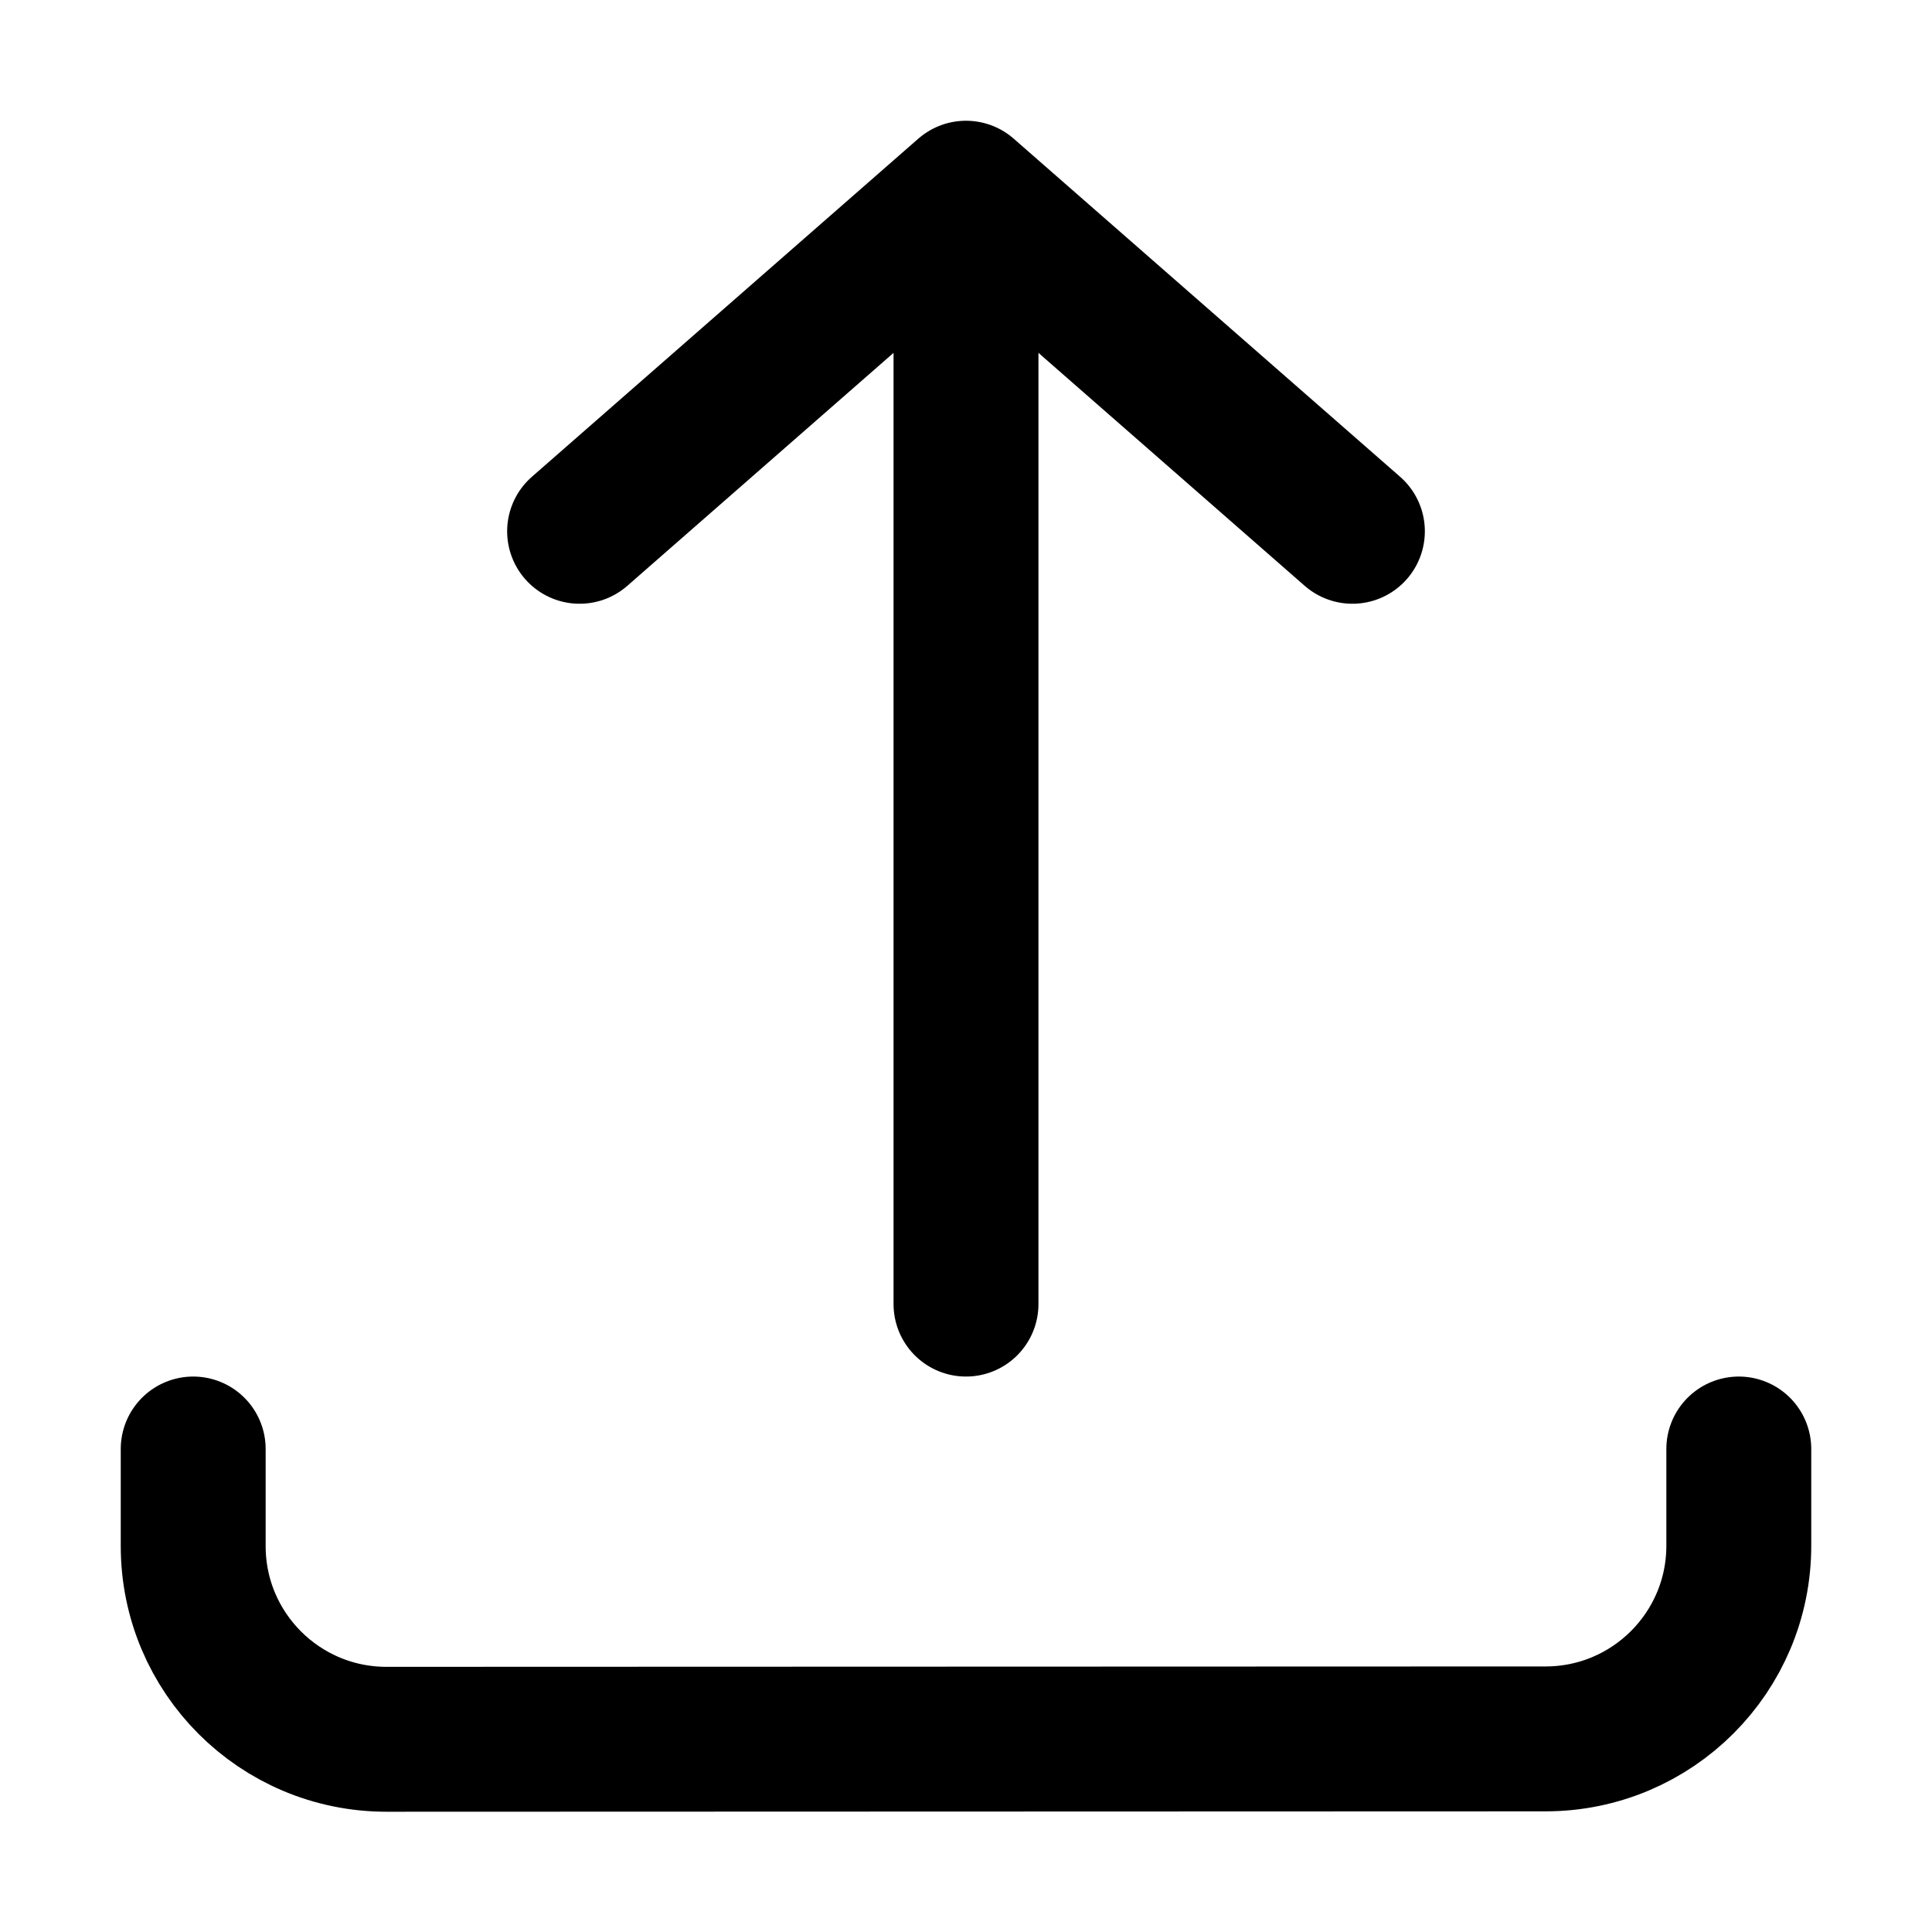
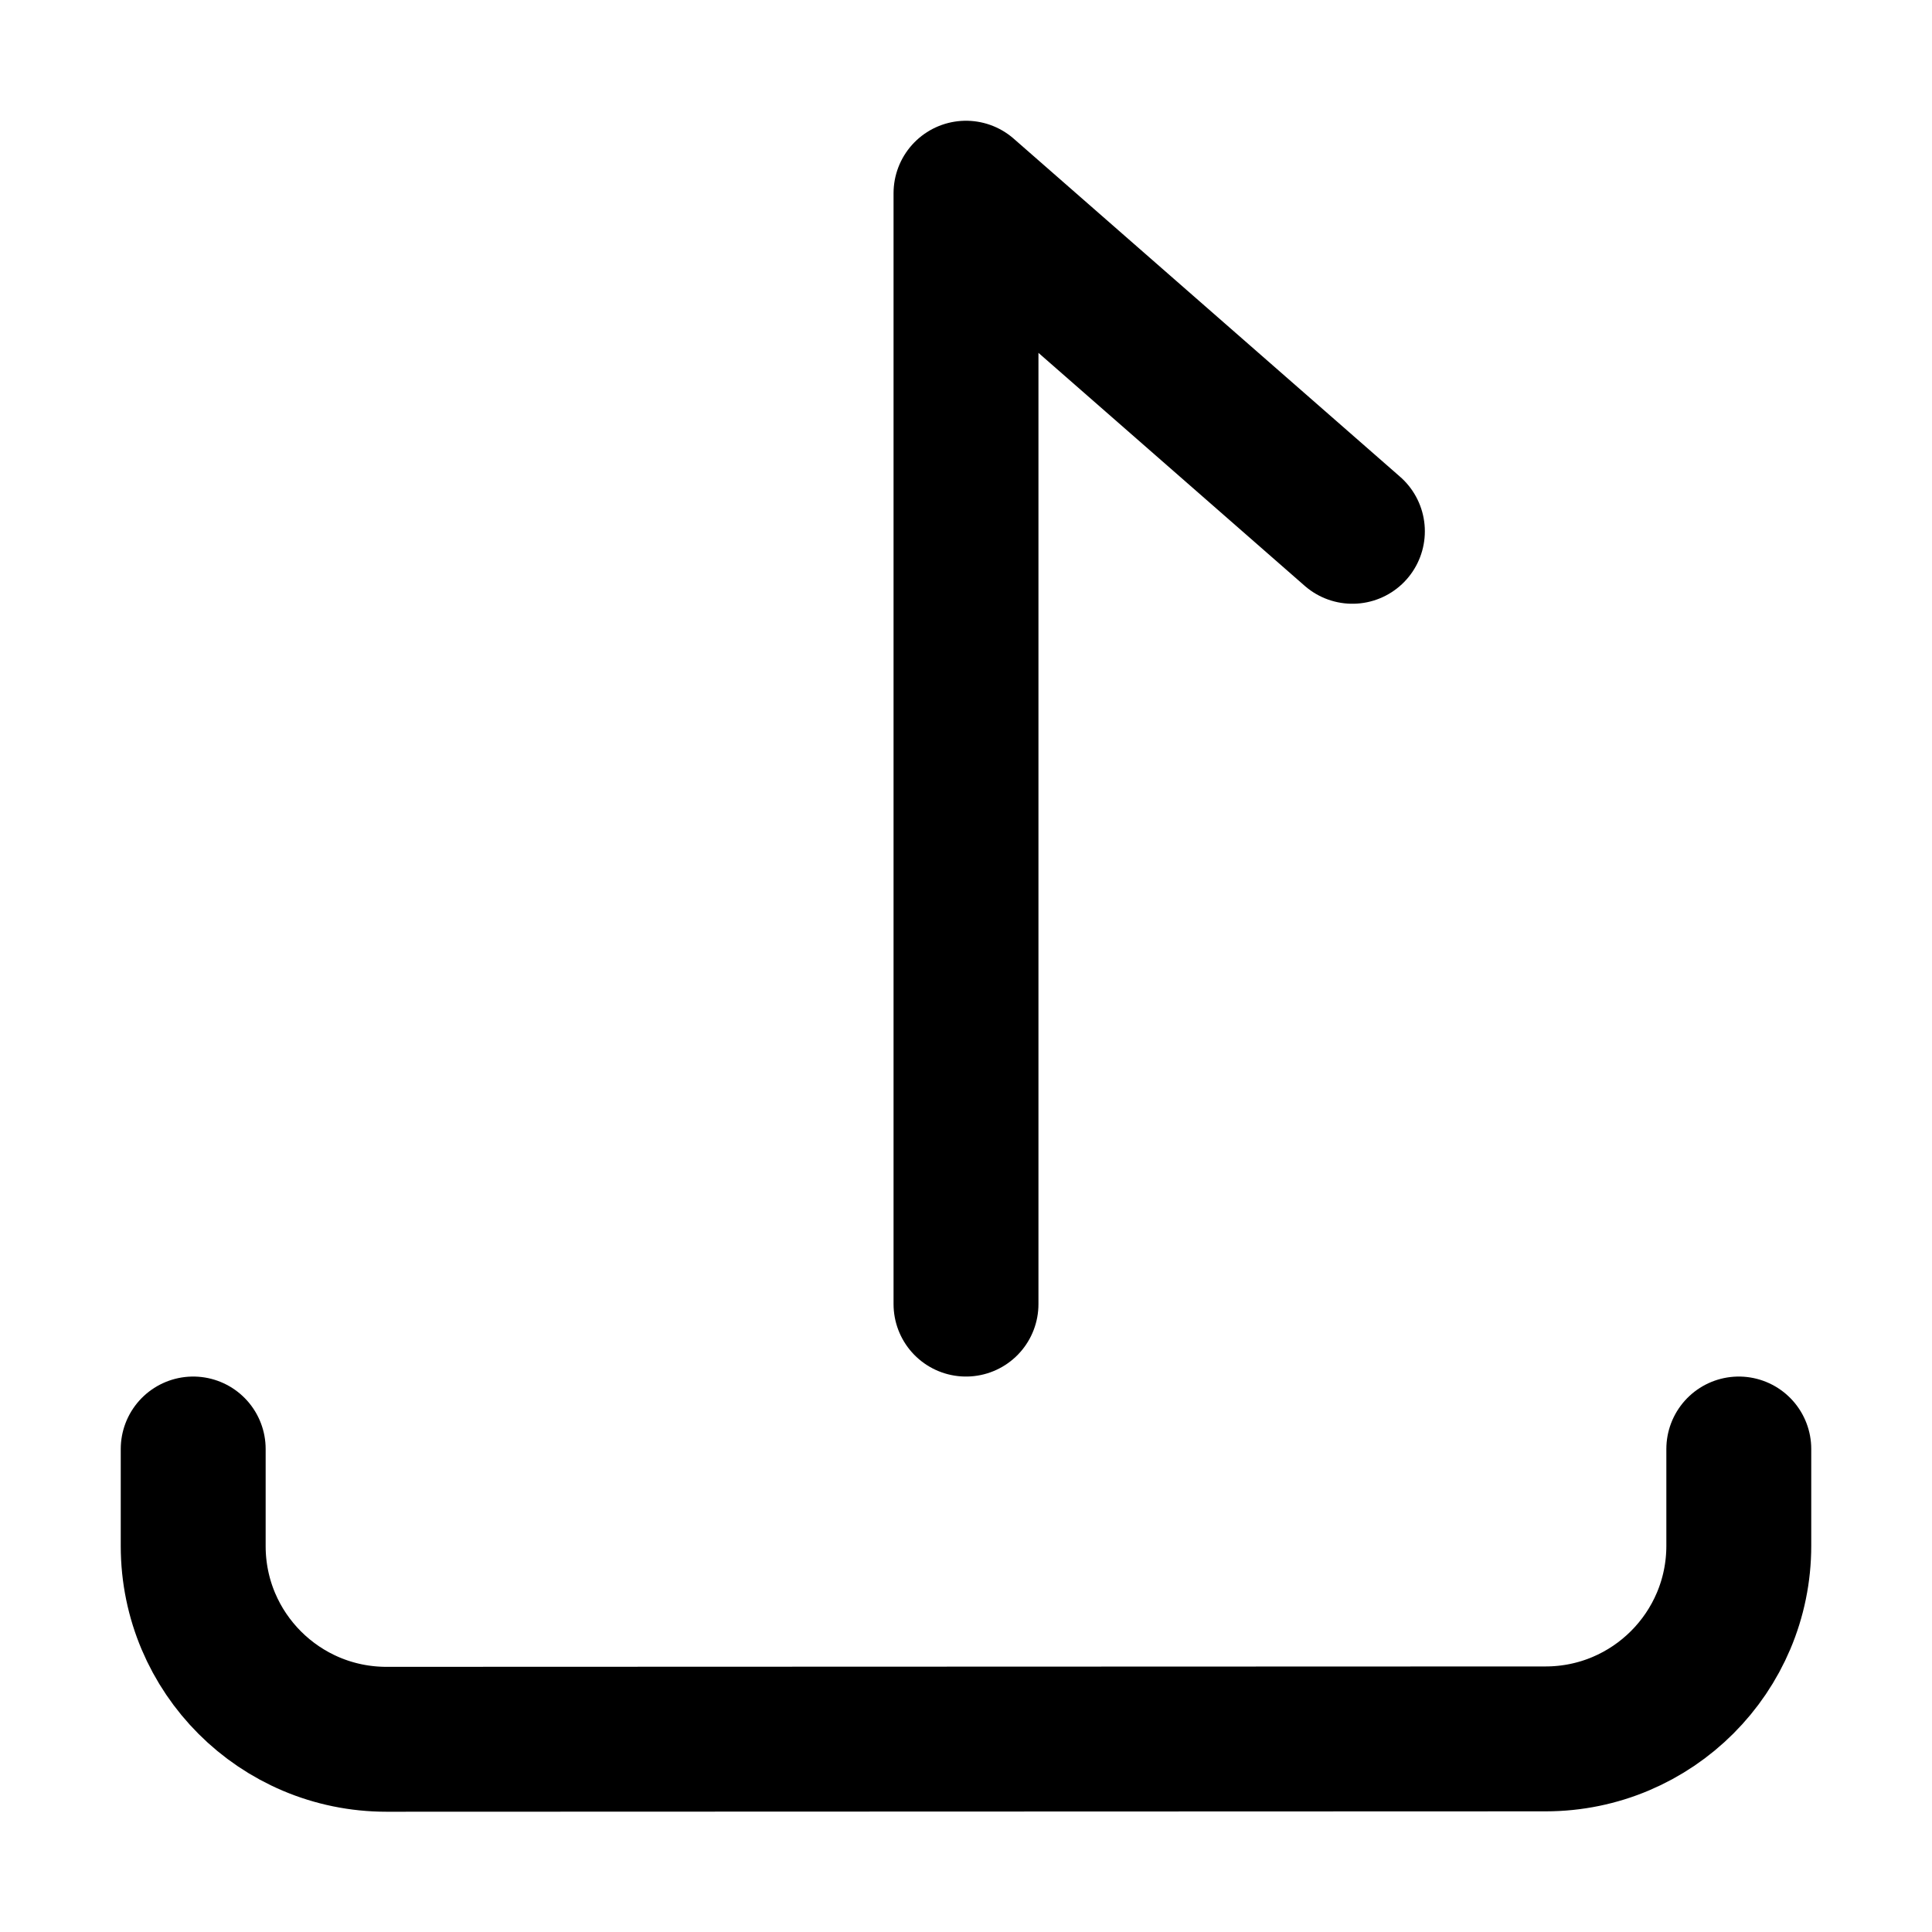
<svg xmlns="http://www.w3.org/2000/svg" width="20" height="20" viewBox="0 0 20 20" fill="none">
-   <path d="M18 15V16.001C18 17.105 17.105 18 16.001 18.001L4.001 18.005C2.896 18.005 2 17.11 2 16.005L2 15M10 2L10 13.5M10 2L14 5.5M10 2L6 5.5" stroke="black" stroke-width="1.5" stroke-linecap="round" stroke-linejoin="round" />
+   <path d="M18 15V16.001C18 17.105 17.105 18 16.001 18.001L4.001 18.005C2.896 18.005 2 17.11 2 16.005L2 15M10 2L10 13.5M10 2L14 5.5M10 2" stroke="black" stroke-width="1.5" stroke-linecap="round" stroke-linejoin="round" />
</svg>